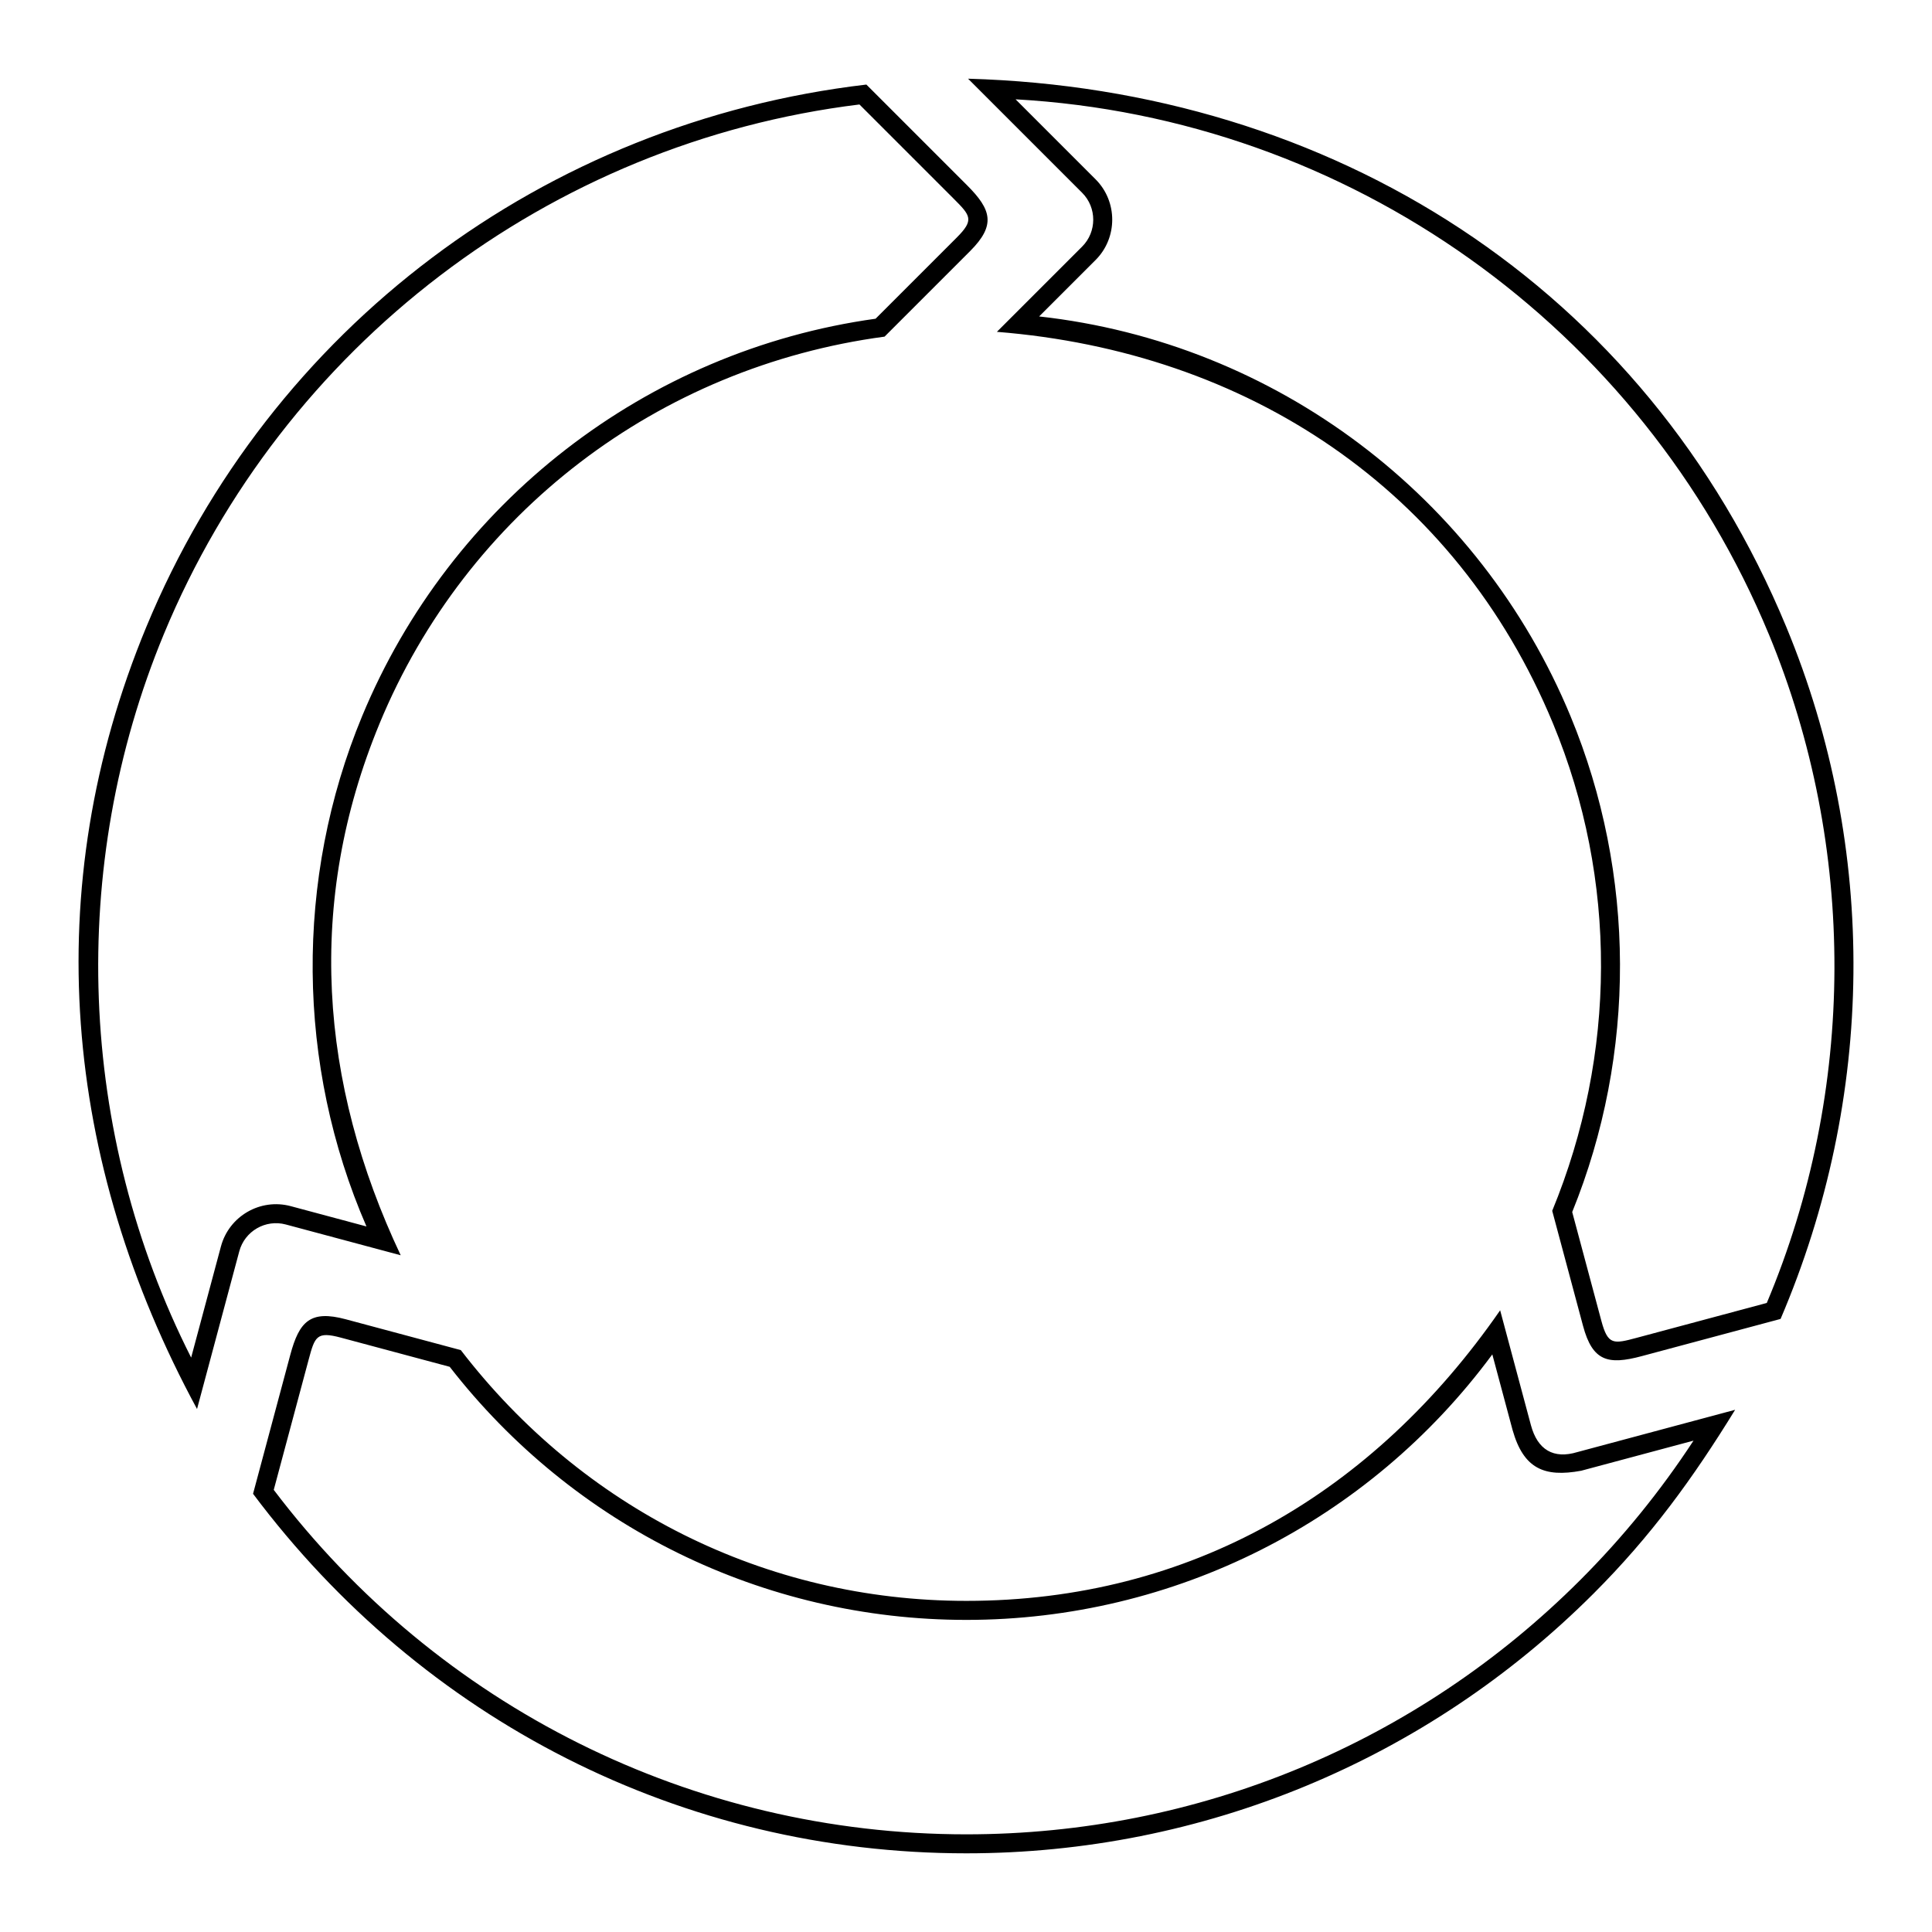
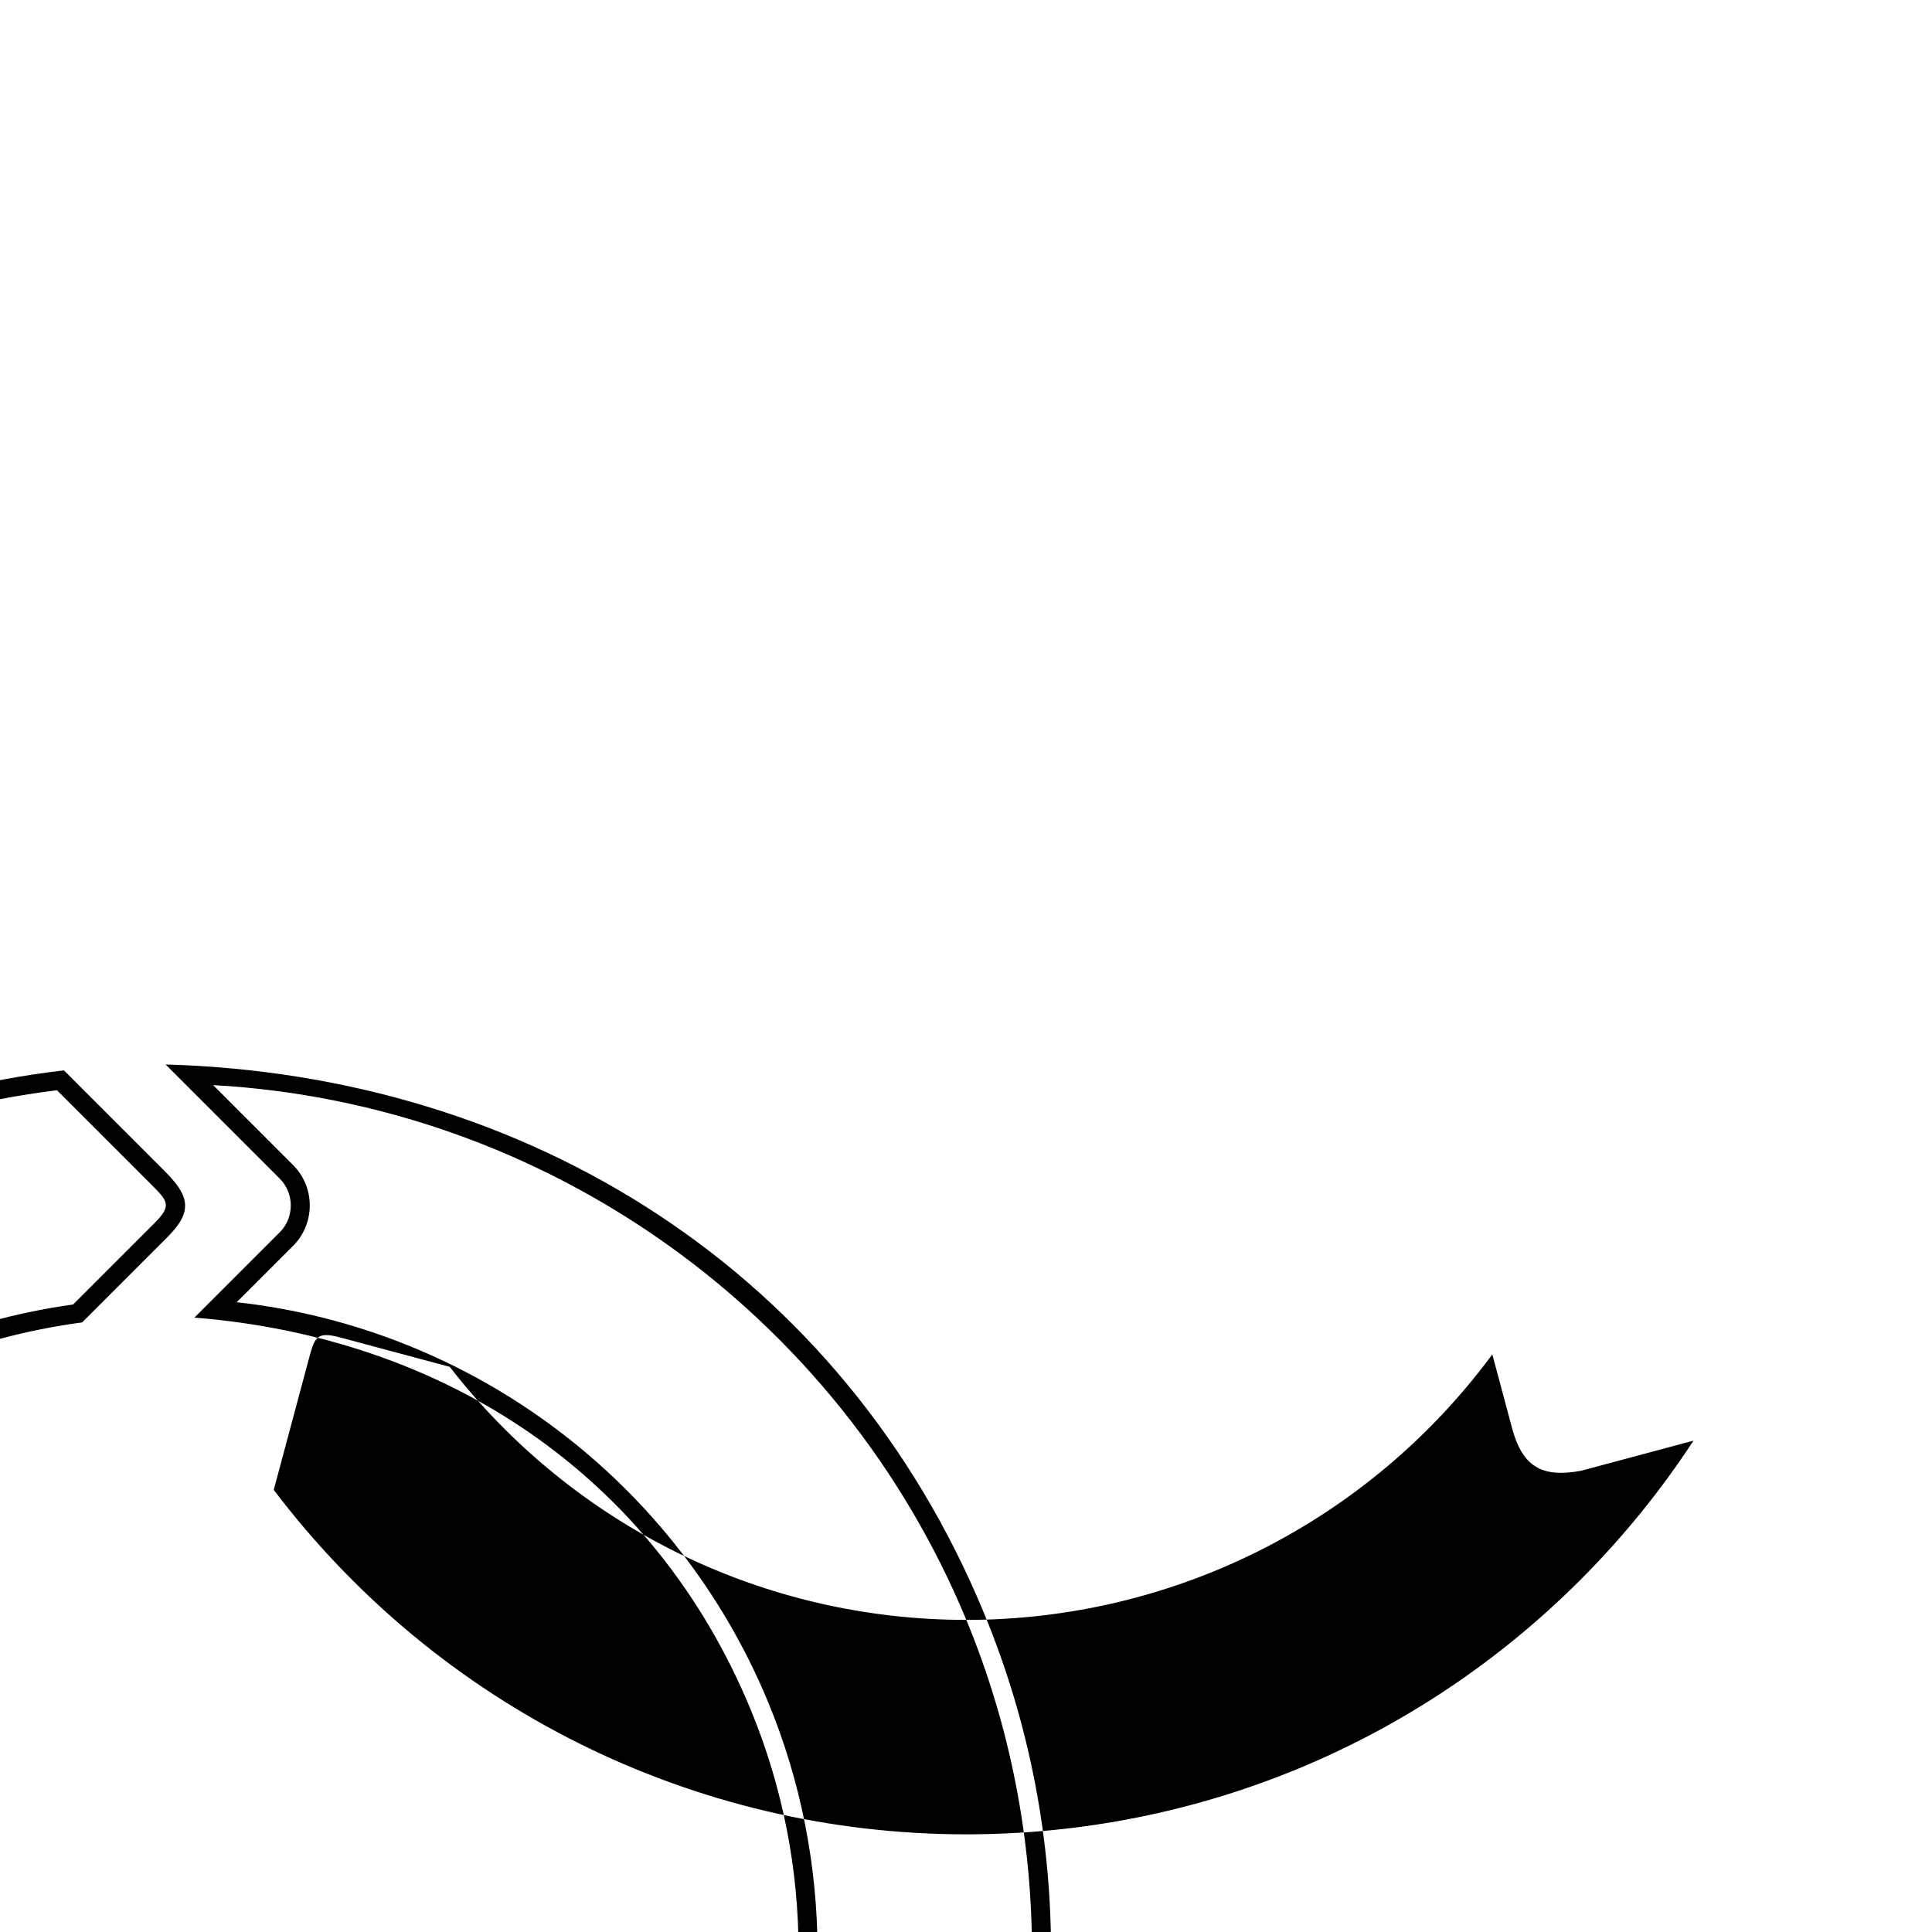
<svg xmlns="http://www.w3.org/2000/svg" fill="#000000" width="800px" height="800px" version="1.1" viewBox="144 144 512 512">
-   <path d="m400.08 573.29c-53.828 0-104.07-24.812-136.9-67.07l-28.844-7.731c-6.43-1.723-6.902-0.297-8.551 5.867l-9.238 34.473c43.5 57.426 111.03 91.289 183.54 91.289 61.25 0 119.38-24.074 162.69-67.387 11.227-11.227 21.297-23.609 30.02-36.945l-29.77 7.977c-9.828 1.812-15.266-0.574-18.172-10.773l-5.375-20.059c-32.77 44.352-84.34 70.359-139.39 70.359zm212.66-261.24c-33.707-81.379-111.3-136.79-199.6-141.73l21.207 21.207c5.871 5.871 5.871 15.5 0 21.371l-14.961 14.961c62.762 6.961 116.74 47.801 140.82 105.94 17.34 41.859 17.469 89.492 0.445 131.4l7.734 28.867c1.723 6.426 3.199 6.117 9.359 4.469l34.473-9.238c23.703-56.27 23.93-120.75 0.527-177.25zm4.644-1.91c24.422 58.957 23.531 124.81-1.512 183.39l-36.836 9.871c-8.887 2.379-13.004 1.355-15.516-8.031l-8.168-30.488c17.055-41.395 17.367-87.734 0.203-129.17-25.781-62.238-81.203-98.504-147.37-103.77l22.598-22.598c3.914-3.914 3.914-10.336 0-14.25l-30.238-30.238c96.434 2.734 179.45 55.023 216.84 145.29zm-241.34-81.68 21.48-21.48c4.711-4.711 3.707-5.824-0.805-10.336l-24.957-24.957c-82.215 10.086-152.74 64.078-184.34 140.36-25.527 61.629-22.836 132.3 7.234 191.73l7.891-29.445c2.156-8.055 10.449-12.844 18.504-10.688l20.066 5.379c-18.59-42.793-19.043-92.047-1.156-135.22 23.43-56.566 75.25-96.891 136.09-105.34zm-131.44 107.25c-19.586 47.289-15.992 95.238 5.586 140.95l-30.438-8.156c-5.379-1.441-10.902 1.746-12.344 7.125l-11.191 41.773c-35.445-65.445-42.223-137.77-13.438-207.26 32.824-79.246 105.45-133.72 190.82-143.73l26.68 26.68c6.496 6.496 7.664 10.598 0.805 17.457l-22.664 22.664c-59.938 8.016-110.72 46.742-133.82 102.5zm155.48 232.54c59.344 0 107.9-28.535 141.47-77.004 2.719 10.148 5.434 20.293 8.156 30.441 1.746 6.492 5.949 9.07 12.344 7.121l41.773-11.195c-11.172 18.172-22.301 33.48-37.496 48.676-44.219 44.219-103.72 68.863-166.25 68.863-75.23 0-144.02-35.203-189.02-95.281l9.867-36.82c2.379-8.883 5.328-11.941 14.711-9.426l30.48 8.168c32.164 41.844 80.645 66.457 133.97 66.457z" />
+   <path d="m400.08 573.29c-53.828 0-104.07-24.812-136.9-67.07l-28.844-7.731c-6.43-1.723-6.902-0.297-8.551 5.867l-9.238 34.473c43.5 57.426 111.03 91.289 183.54 91.289 61.25 0 119.38-24.074 162.69-67.387 11.227-11.227 21.297-23.609 30.02-36.945l-29.77 7.977c-9.828 1.812-15.266-0.574-18.172-10.773l-5.375-20.059c-32.77 44.352-84.34 70.359-139.39 70.359zc-33.707-81.379-111.3-136.79-199.6-141.73l21.207 21.207c5.871 5.871 5.871 15.5 0 21.371l-14.961 14.961c62.762 6.961 116.74 47.801 140.82 105.94 17.34 41.859 17.469 89.492 0.445 131.4l7.734 28.867c1.723 6.426 3.199 6.117 9.359 4.469l34.473-9.238c23.703-56.27 23.93-120.75 0.527-177.25zm4.644-1.91c24.422 58.957 23.531 124.81-1.512 183.39l-36.836 9.871c-8.887 2.379-13.004 1.355-15.516-8.031l-8.168-30.488c17.055-41.395 17.367-87.734 0.203-129.17-25.781-62.238-81.203-98.504-147.37-103.77l22.598-22.598c3.914-3.914 3.914-10.336 0-14.25l-30.238-30.238c96.434 2.734 179.45 55.023 216.84 145.29zm-241.34-81.68 21.48-21.48c4.711-4.711 3.707-5.824-0.805-10.336l-24.957-24.957c-82.215 10.086-152.74 64.078-184.34 140.36-25.527 61.629-22.836 132.3 7.234 191.73l7.891-29.445c2.156-8.055 10.449-12.844 18.504-10.688l20.066 5.379c-18.59-42.793-19.043-92.047-1.156-135.22 23.43-56.566 75.25-96.891 136.09-105.34zm-131.44 107.25c-19.586 47.289-15.992 95.238 5.586 140.95l-30.438-8.156c-5.379-1.441-10.902 1.746-12.344 7.125l-11.191 41.773c-35.445-65.445-42.223-137.77-13.438-207.26 32.824-79.246 105.45-133.72 190.82-143.73l26.68 26.68c6.496 6.496 7.664 10.598 0.805 17.457l-22.664 22.664c-59.938 8.016-110.72 46.742-133.82 102.5zm155.48 232.54c59.344 0 107.9-28.535 141.47-77.004 2.719 10.148 5.434 20.293 8.156 30.441 1.746 6.492 5.949 9.07 12.344 7.121l41.773-11.195c-11.172 18.172-22.301 33.48-37.496 48.676-44.219 44.219-103.72 68.863-166.25 68.863-75.23 0-144.02-35.203-189.02-95.281l9.867-36.82c2.379-8.883 5.328-11.941 14.711-9.426l30.48 8.168c32.164 41.844 80.645 66.457 133.97 66.457z" />
</svg>